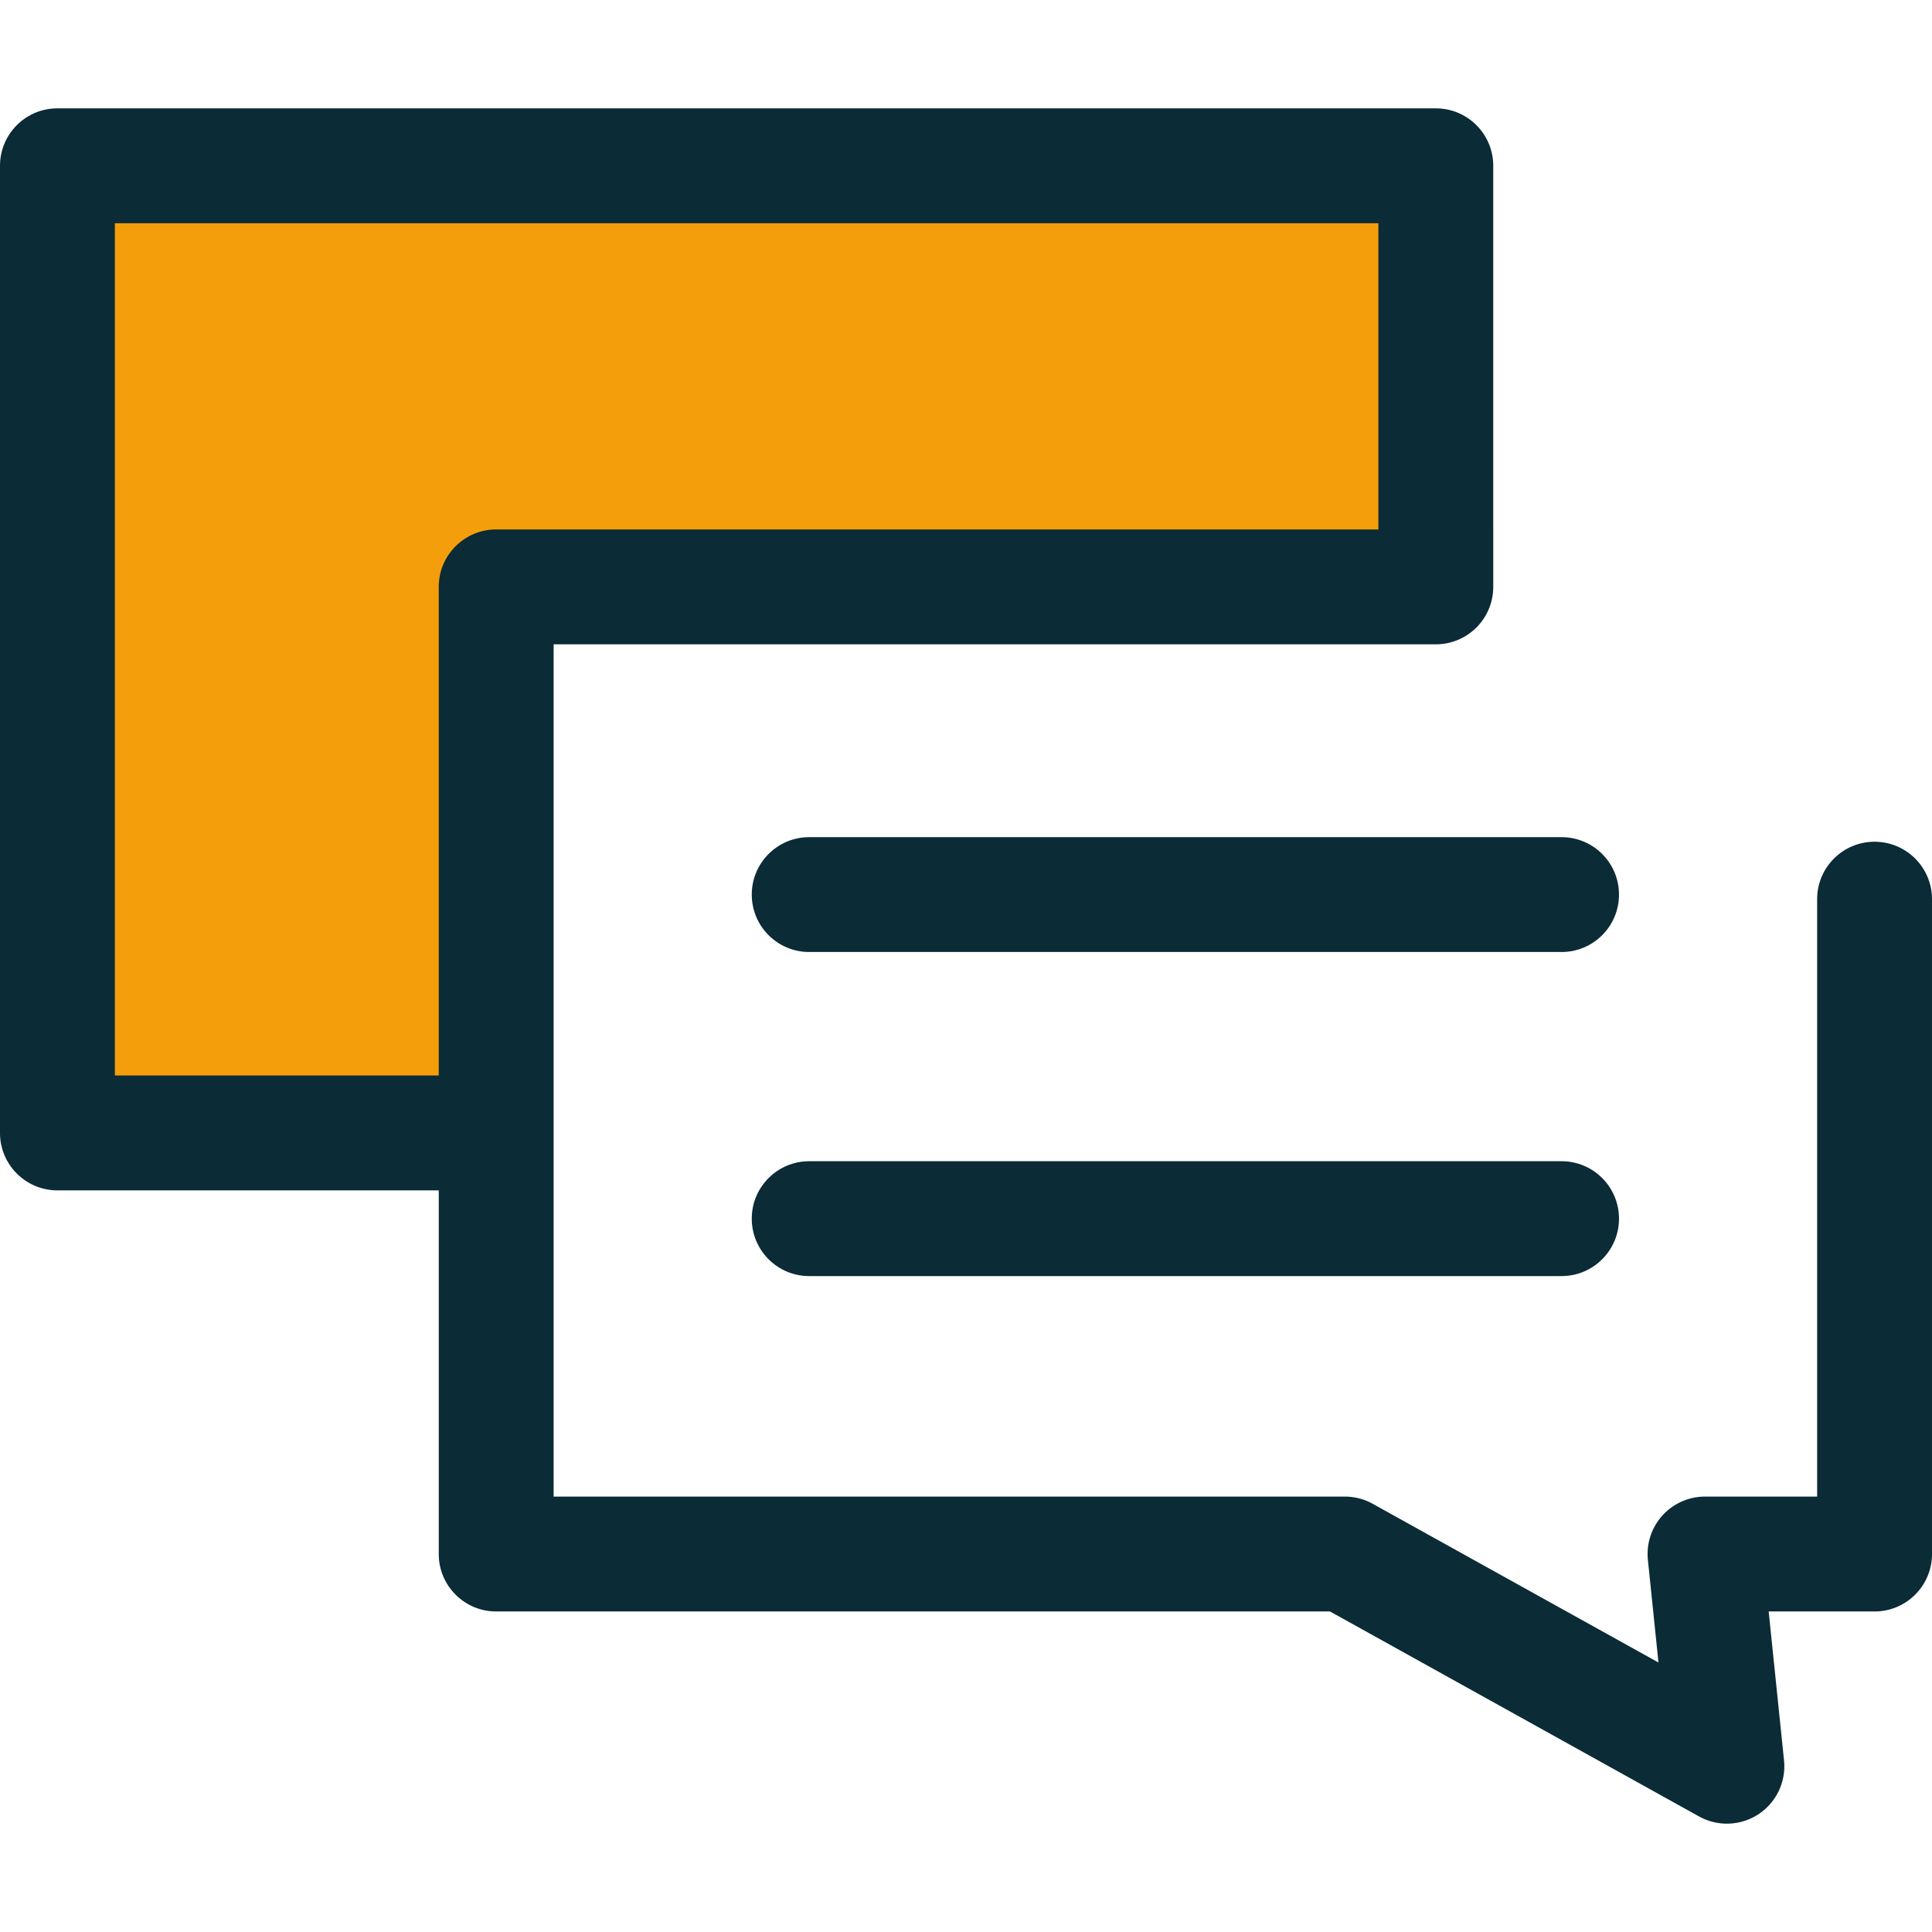
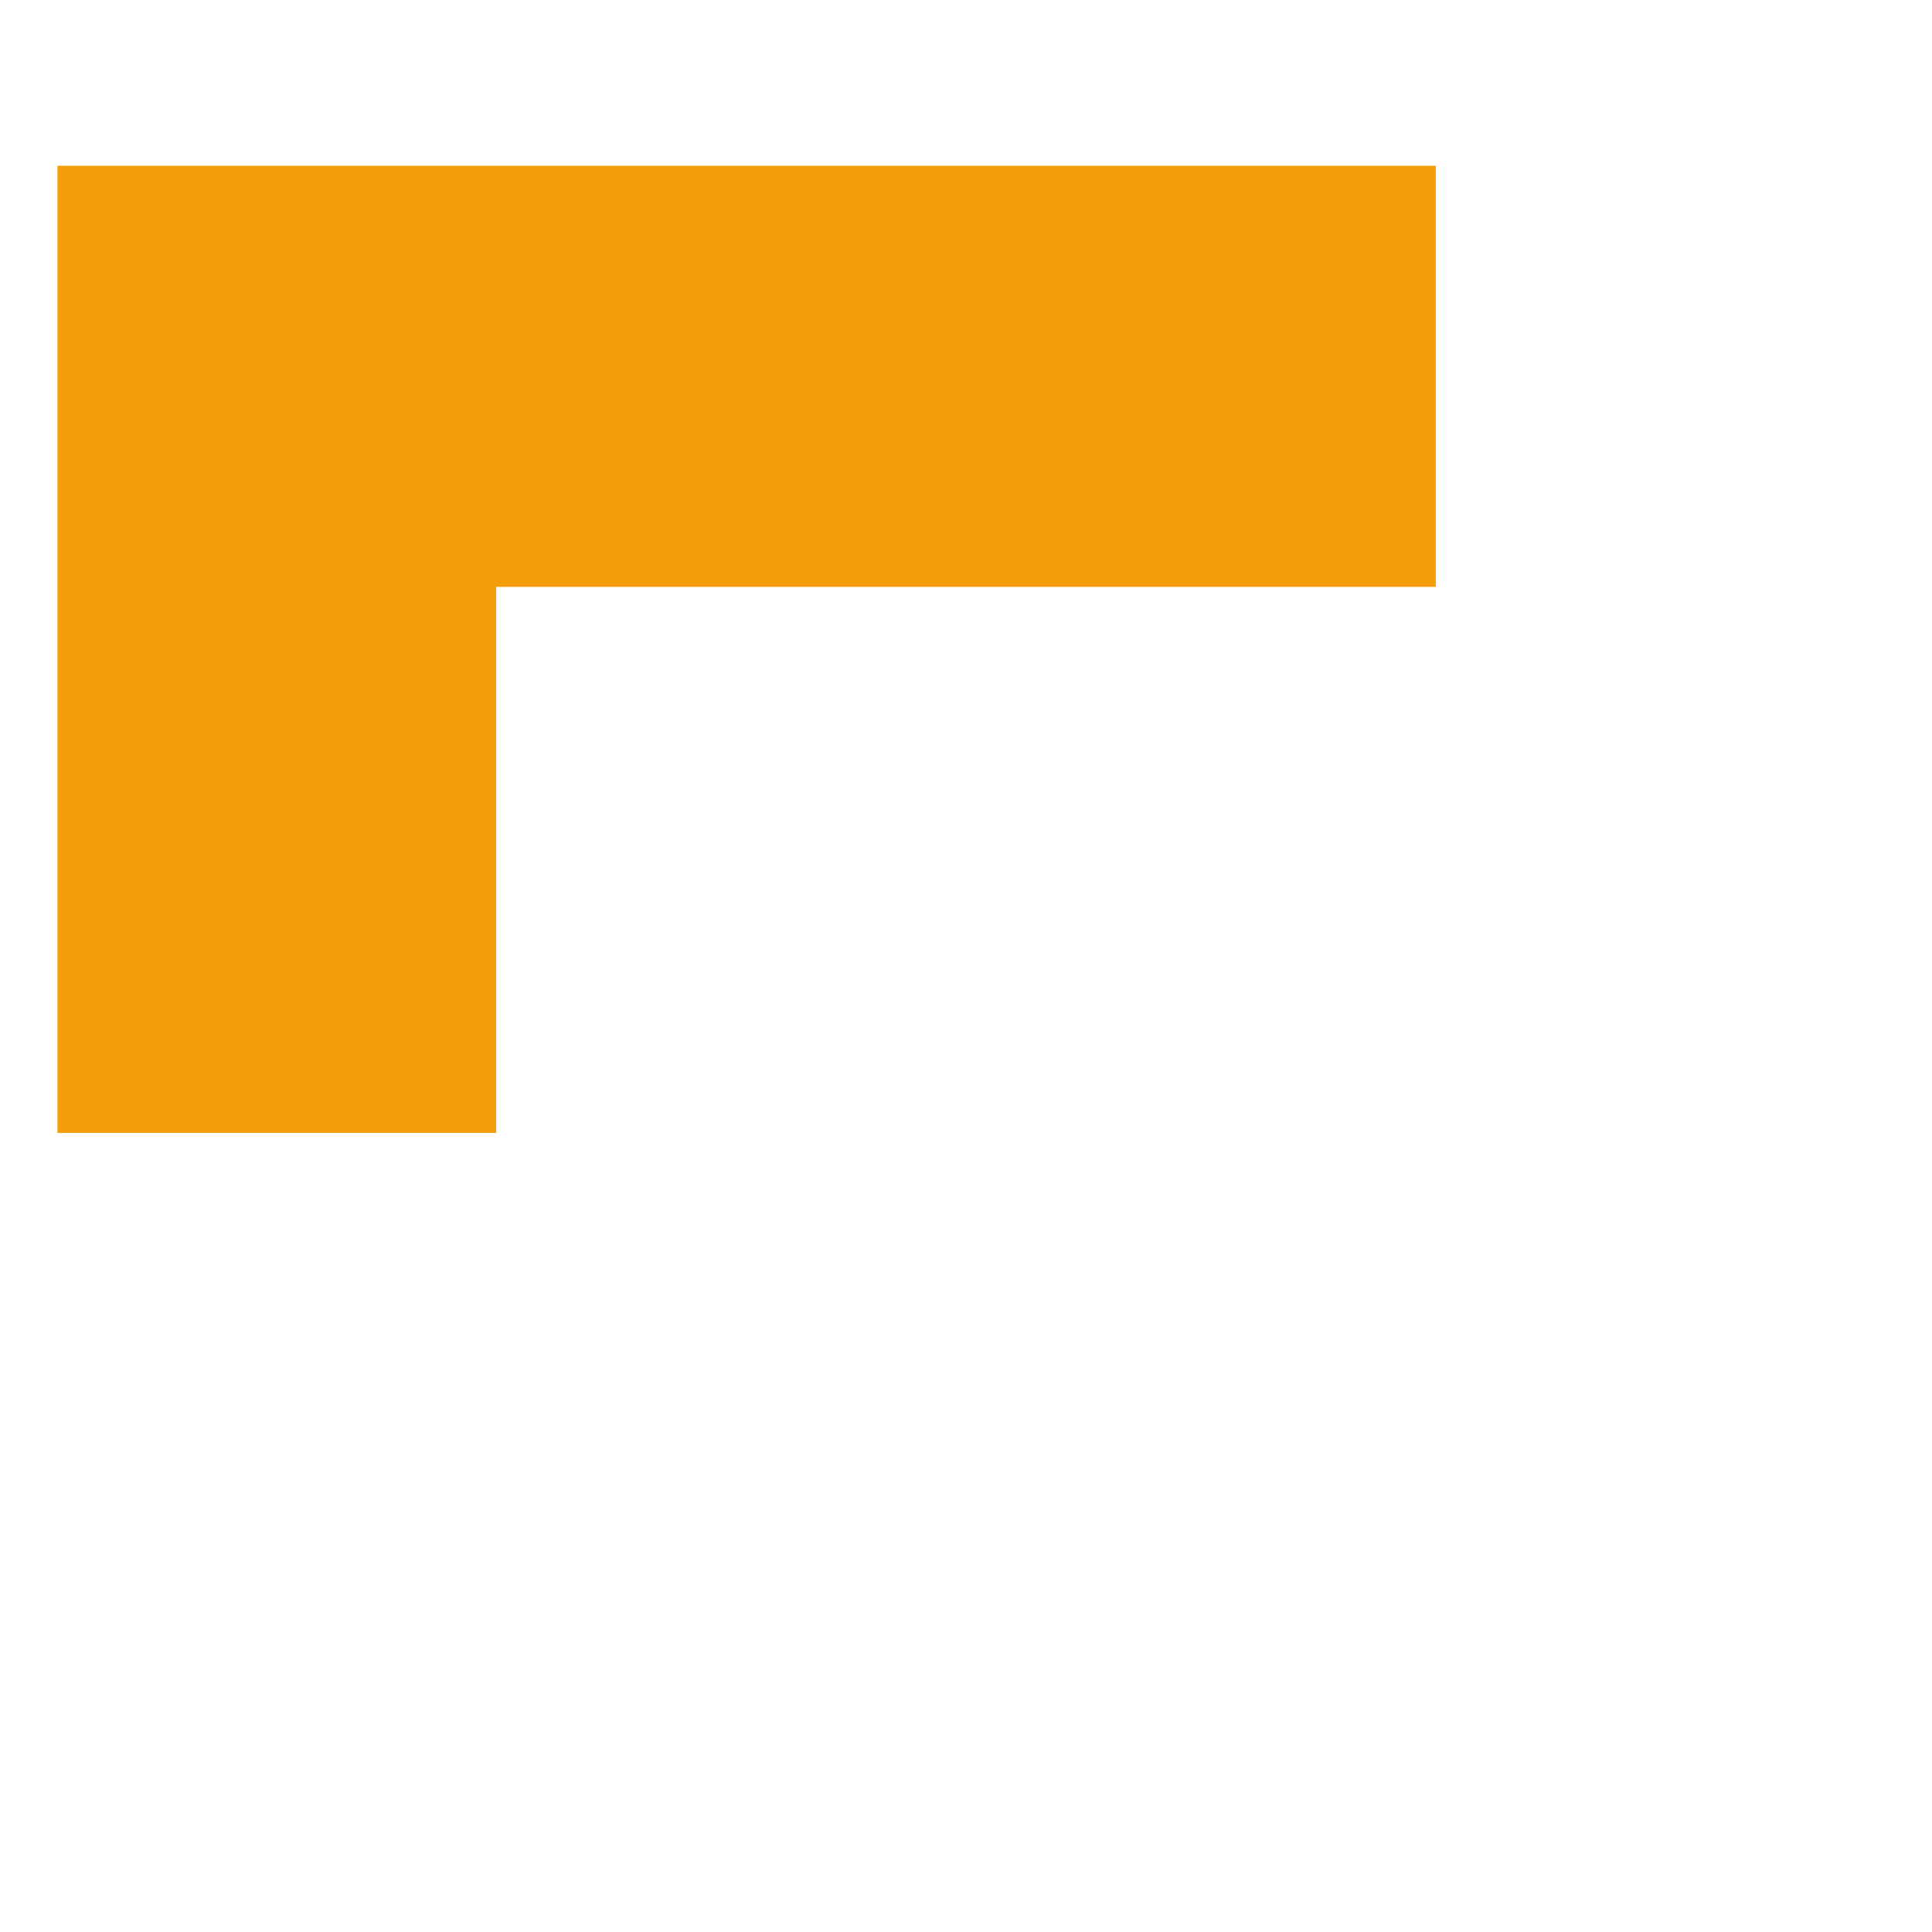
<svg xmlns="http://www.w3.org/2000/svg" version="1.1" width="512" height="512" x="0" y="0" viewBox="0 0 512 512" style="enable-background:new 0 0 512 512" xml:space="preserve" class="">
  <g>
    <path d="M131.495 155.529h249.01V43.936H15.22V300.24h116.275z" style="" fill="#f59e0b" data-original="#cee8fa" opacity="1" class="" />
-     <path d="M496.78 223.072c-8.405 0-15.22 6.814-15.22 15.22v158.322h-29.711a15.216 15.216 0 0 0-15.14 16.78l2.804 27.189-75.719-42.055a15.21 15.21 0 0 0-7.389-1.915h-209.69V170.75h233.79c8.405 0 15.22-6.814 15.22-15.22V43.935c0-8.406-6.816-15.22-15.22-15.22H15.22C6.816 28.714 0 35.529 0 43.935v256.304c0 8.406 6.816 15.22 15.22 15.22h101.055v96.374c0 8.406 6.816 15.22 15.22 15.22h220.964l97.796 54.318a15.215 15.215 0 0 0 22.529-14.865l-4.067-39.451h28.063c8.405 0 15.22-6.814 15.22-15.22V238.292c0-8.406-6.816-15.22-15.22-15.22zM30.44 285.02V59.156h334.844v81.154h-233.79c-8.405 0-15.22 6.814-15.22 15.22v129.49H30.44z" style="" fill="#0b2b36" data-original="#2d527c" class="" opacity="1" />
-     <path d="M413.83 252.293H214.445c-8.405 0-15.22-6.814-15.22-15.22s6.816-15.22 15.22-15.22H413.83c8.405 0 15.22 6.814 15.22 15.22s-6.816 15.22-15.22 15.22zM413.83 338.175H214.445c-8.405 0-15.22-6.814-15.22-15.22s6.816-15.22 15.22-15.22H413.83c8.405 0 15.22 6.814 15.22 15.22s-6.816 15.22-15.22 15.22z" style="" fill="#0b2b36" data-original="#2d527c" class="" opacity="1" />
  </g>
</svg>